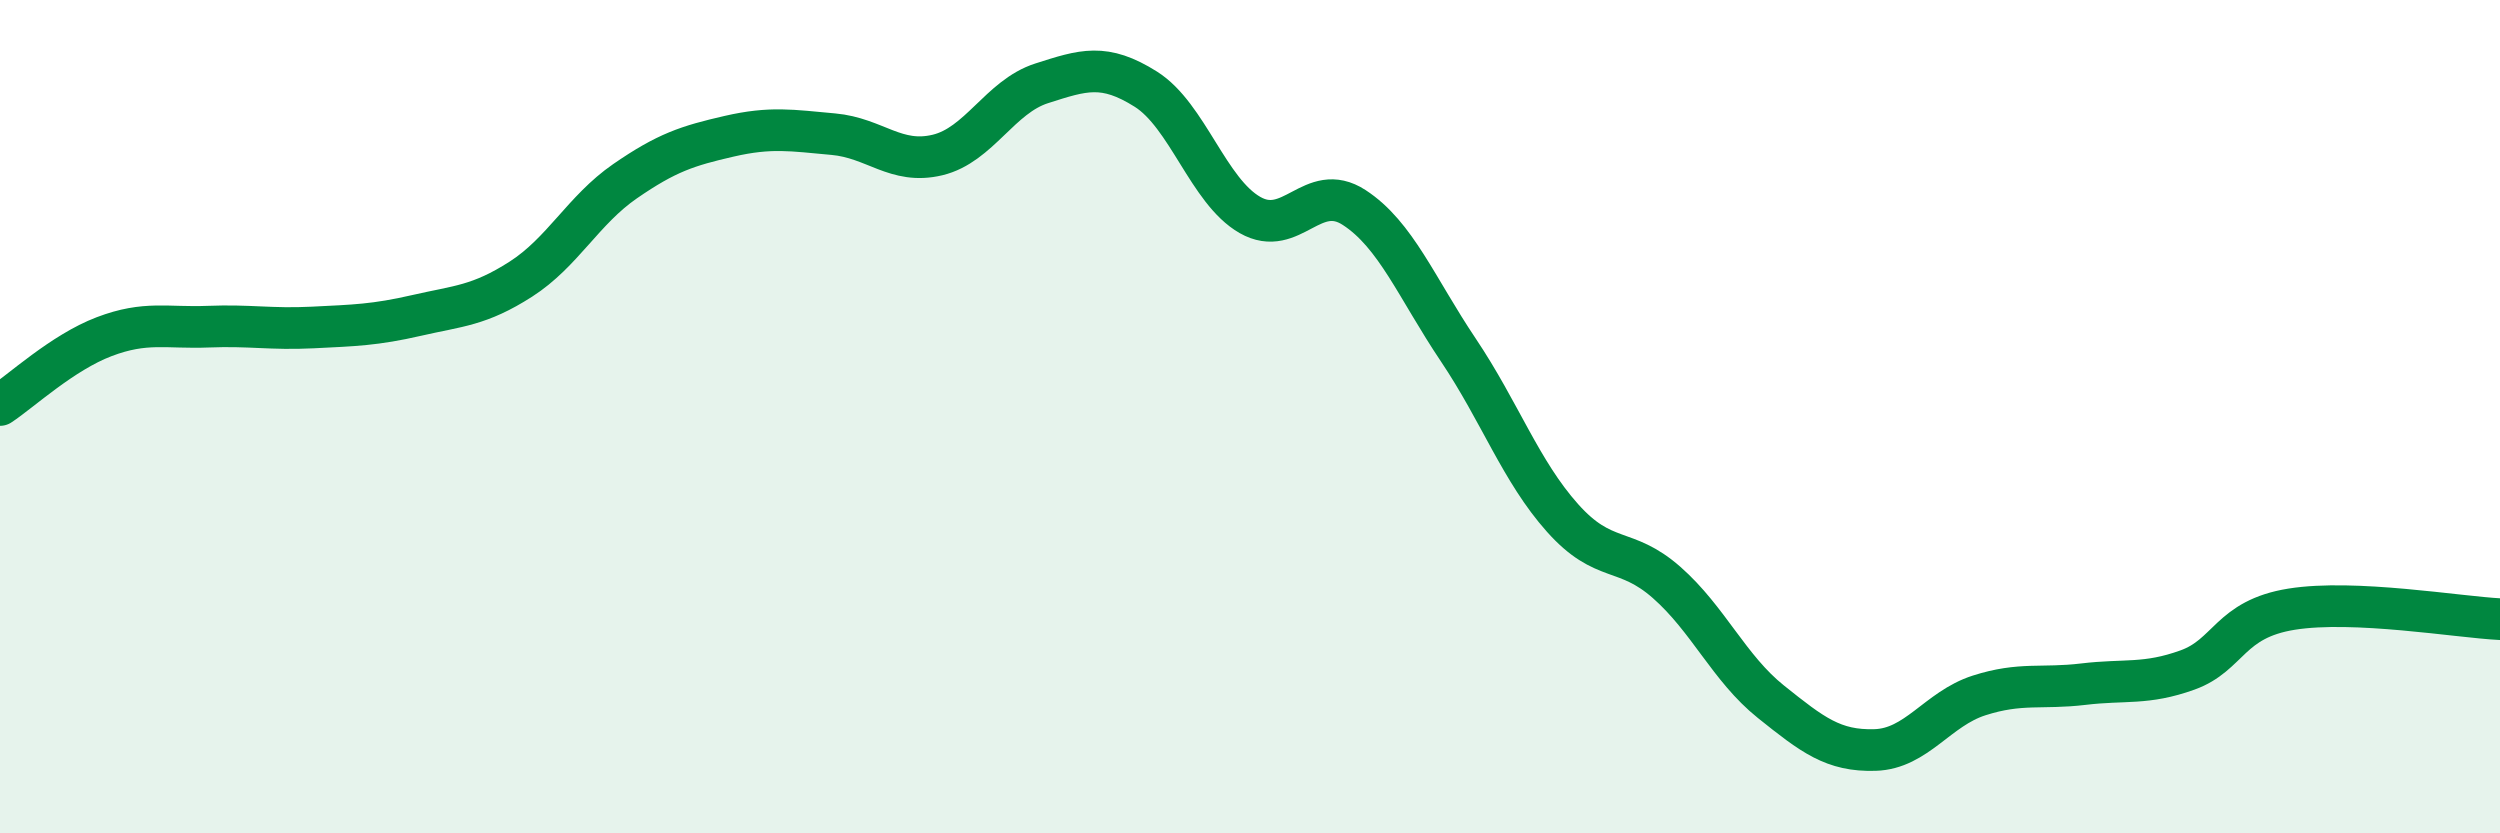
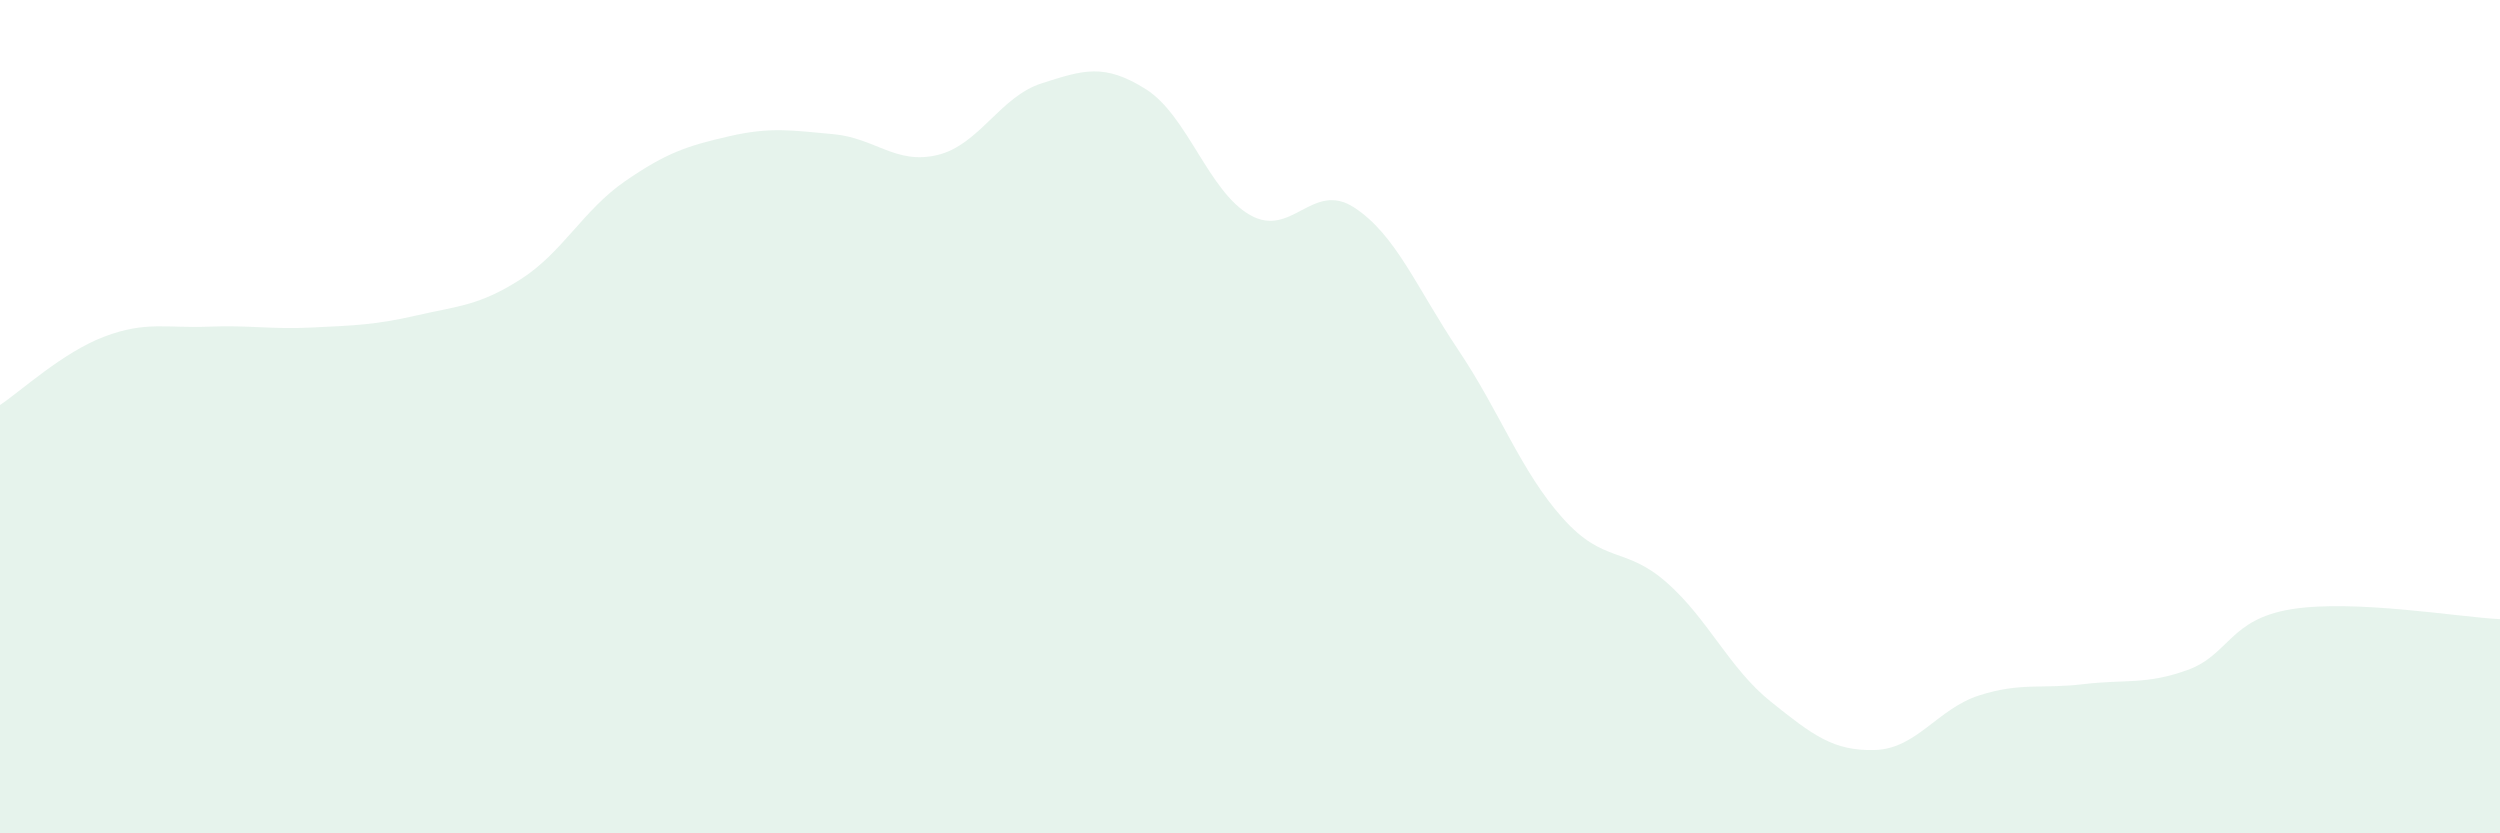
<svg xmlns="http://www.w3.org/2000/svg" width="60" height="20" viewBox="0 0 60 20">
  <path d="M 0,9.72 C 0.5,9.39 1.5,8.46 2.5,8.08 C 3.5,7.7 4,7.88 5,7.84 C 6,7.8 6.5,7.91 7.5,7.86 C 8.5,7.81 9,7.8 10,7.57 C 11,7.34 11.5,7.34 12.5,6.7 C 13.5,6.06 14,5.04 15,4.35 C 16,3.66 16.5,3.5 17.5,3.27 C 18.5,3.04 19,3.13 20,3.22 C 21,3.31 21.5,3.96 22.5,3.72 C 23.5,3.48 24,2.32 25,2 C 26,1.68 26.5,1.51 27.5,2.14 C 28.5,2.77 29,4.59 30,5.16 C 31,5.73 31.5,4.33 32.5,4.98 C 33.5,5.63 34,6.91 35,8.4 C 36,9.89 36.5,11.31 37.5,12.43 C 38.5,13.55 39,13.1 40,13.98 C 41,14.86 41.5,16.04 42.5,16.84 C 43.5,17.64 44,18.03 45,18 C 46,17.97 46.5,17.01 47.5,16.69 C 48.5,16.37 49,16.54 50,16.42 C 51,16.3 51.5,16.44 52.5,16.08 C 53.5,15.72 53.5,14.86 55,14.62 C 56.5,14.38 59,14.81 60,14.86L60 20L0 20Z" fill="#008740" opacity="0.1" stroke-linecap="round" stroke-linejoin="round" />
-   <path d="M 0,9.72 C 0.5,9.39 1.5,8.46 2.5,8.08 C 3.5,7.7 4,7.88 5,7.84 C 6,7.8 6.5,7.91 7.5,7.86 C 8.5,7.81 9,7.8 10,7.57 C 11,7.34 11.5,7.34 12.5,6.7 C 13.5,6.06 14,5.04 15,4.35 C 16,3.66 16.5,3.5 17.5,3.27 C 18.5,3.04 19,3.13 20,3.22 C 21,3.31 21.5,3.96 22.5,3.72 C 23.5,3.48 24,2.32 25,2 C 26,1.68 26.5,1.51 27.5,2.14 C 28.5,2.77 29,4.59 30,5.16 C 31,5.73 31.5,4.33 32.5,4.98 C 33.5,5.63 34,6.91 35,8.4 C 36,9.89 36.5,11.31 37.5,12.43 C 38.5,13.55 39,13.1 40,13.98 C 41,14.86 41.5,16.04 42.5,16.84 C 43.5,17.64 44,18.03 45,18 C 46,17.97 46.5,17.01 47.5,16.69 C 48.5,16.37 49,16.54 50,16.42 C 51,16.3 51.5,16.44 52.5,16.08 C 53.5,15.72 53.5,14.86 55,14.62 C 56.5,14.38 59,14.81 60,14.86" stroke="#008740" stroke-width="1" fill="none" stroke-linecap="round" stroke-linejoin="round" />
</svg>